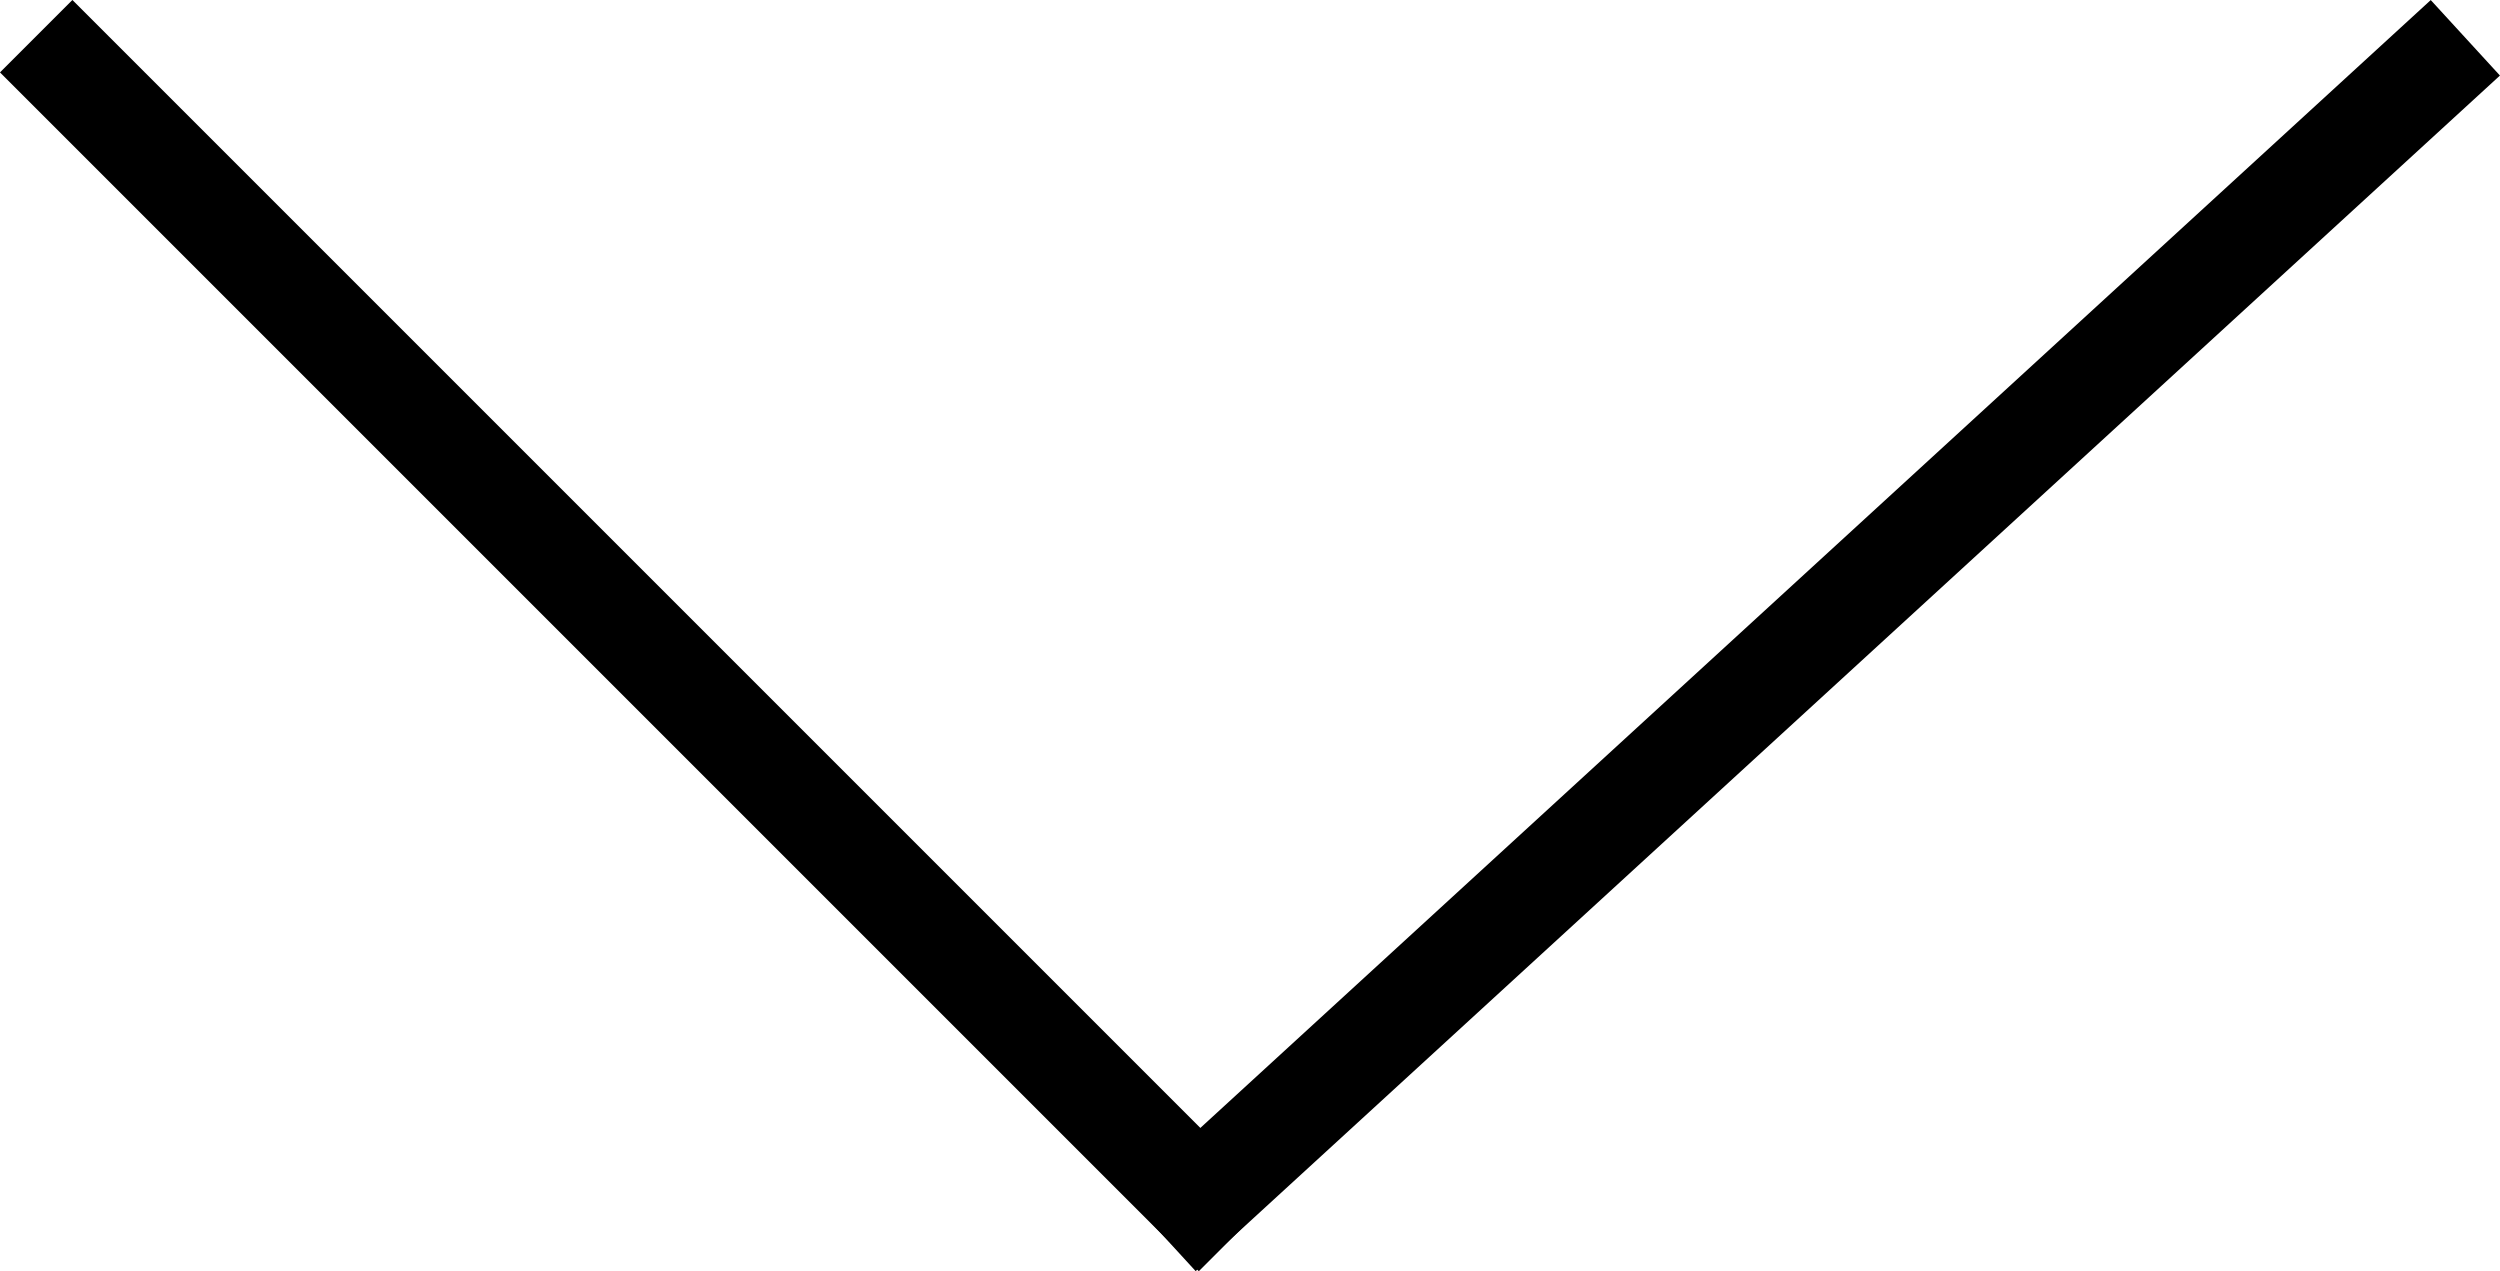
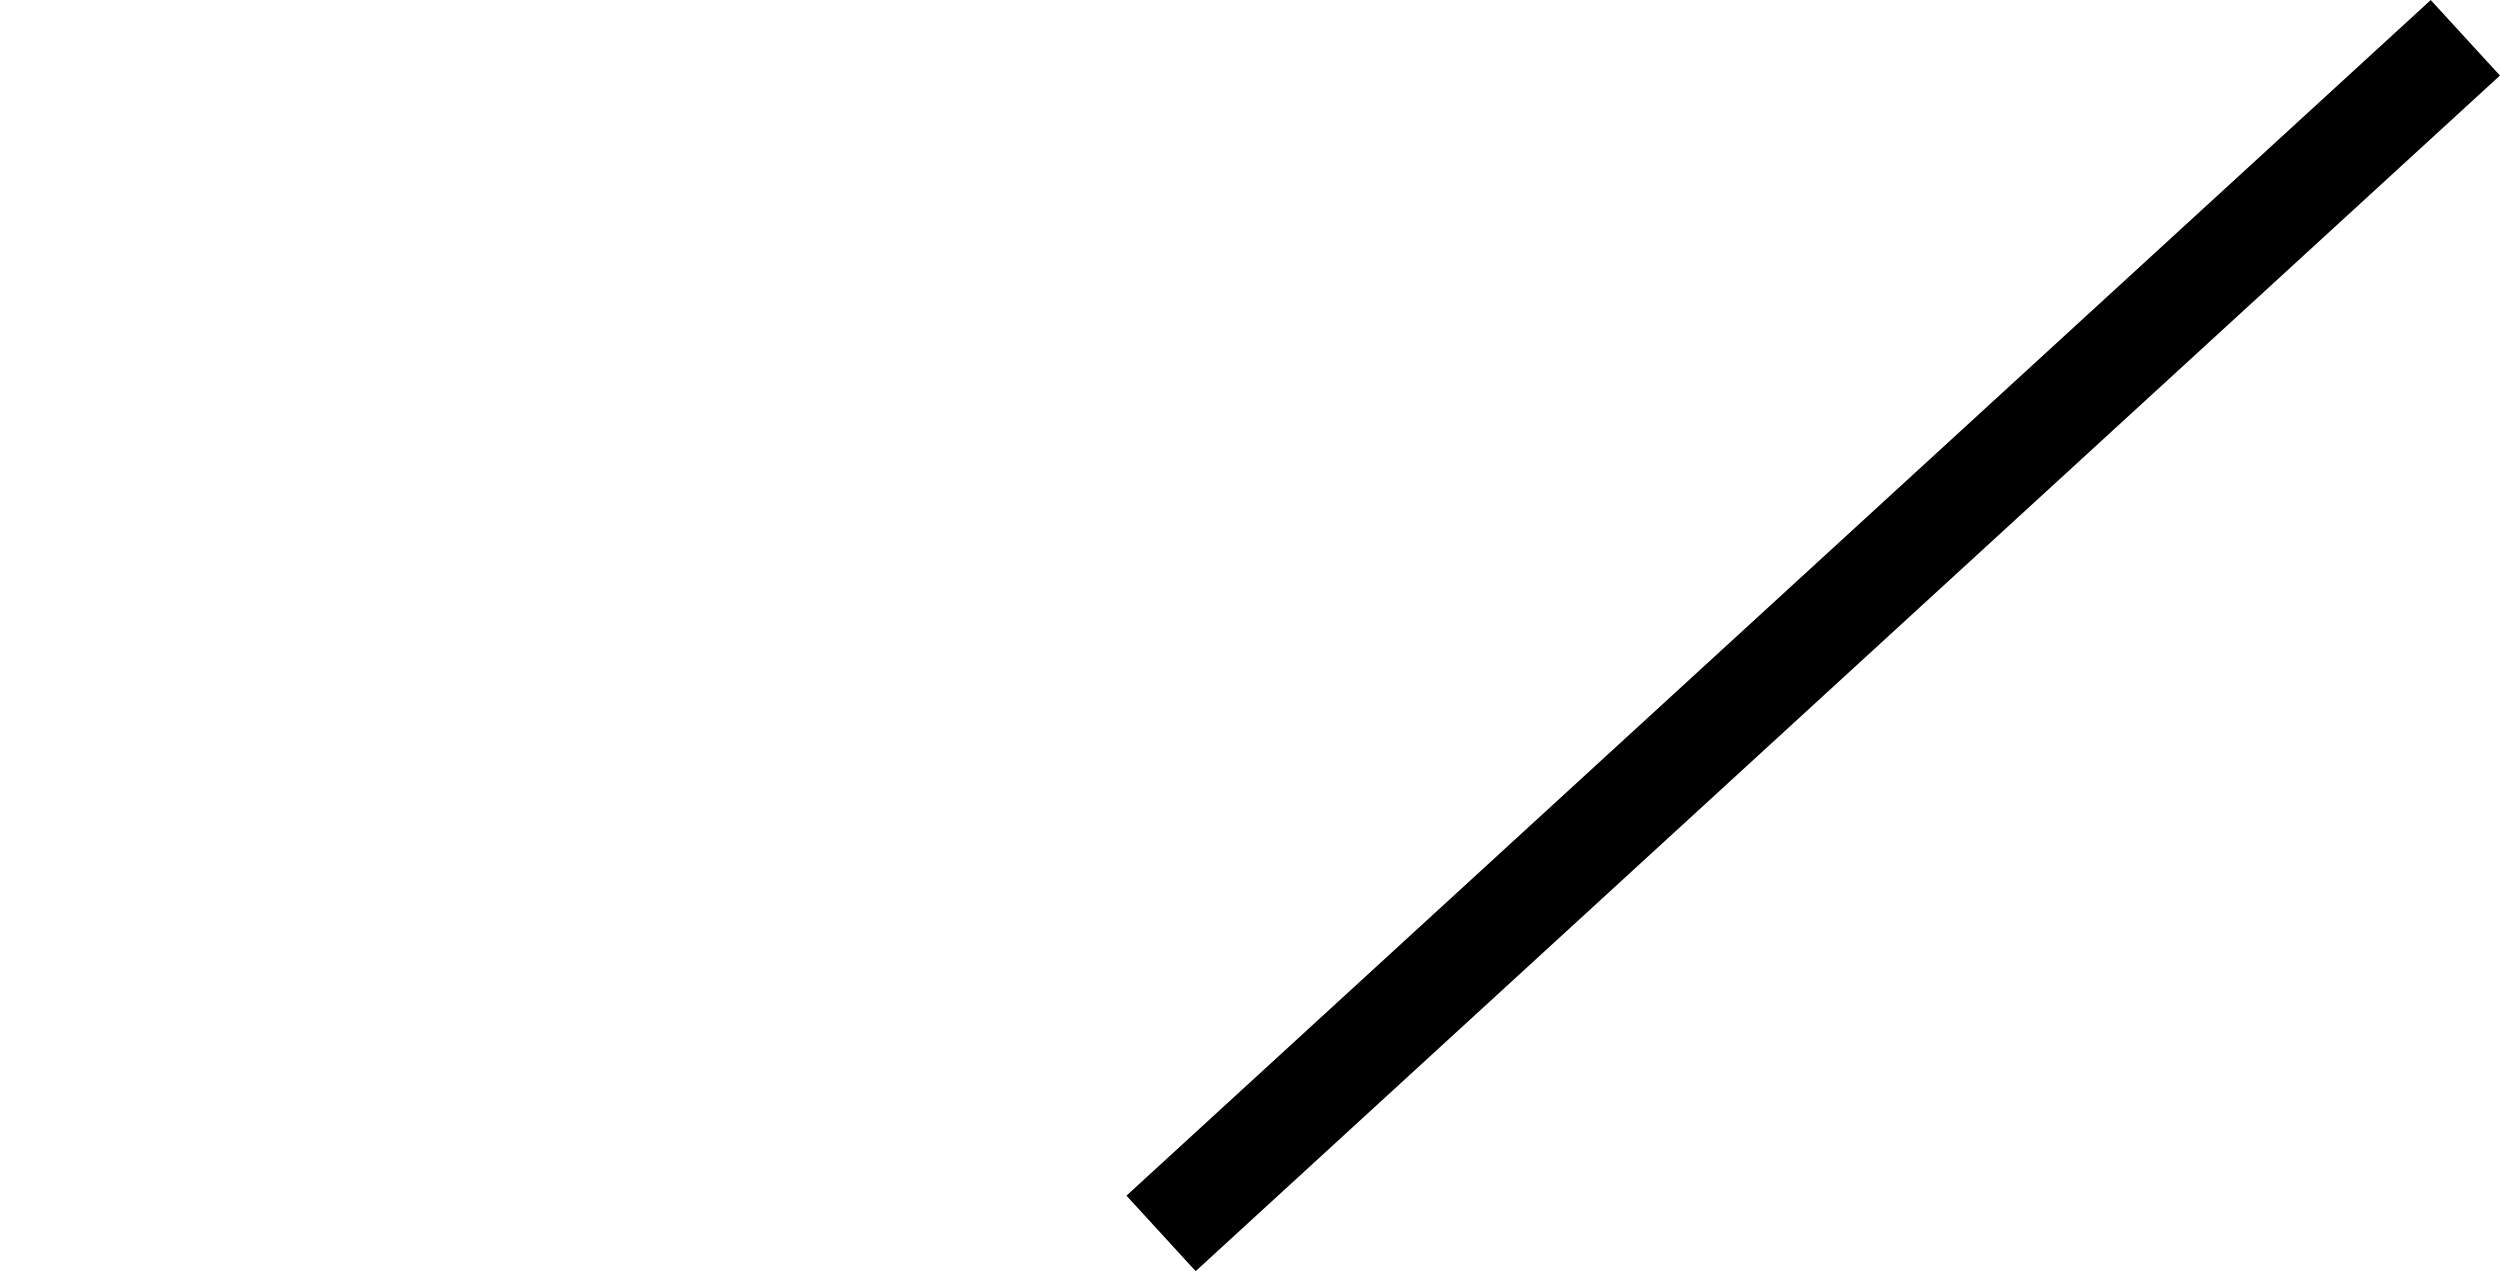
<svg xmlns="http://www.w3.org/2000/svg" width="24.414" height="12.414" viewBox="0 0 24.414 12.414">
  <g id="グループ_17368" data-name="グループ 17368" transform="translate(-1237.293 -411.293)">
    <line id="線_310" data-name="線 310" x1="11" y1="12" transform="translate(1249 423) rotate(-90)" fill="none" stroke="#000" stroke-linecap="square" stroke-width="1" />
-     <line id="線_311" data-name="線 311" x1="11" y2="11" transform="translate(1238 423) rotate(-90)" fill="none" stroke="#000" stroke-linecap="square" stroke-width="1" />
  </g>
</svg>